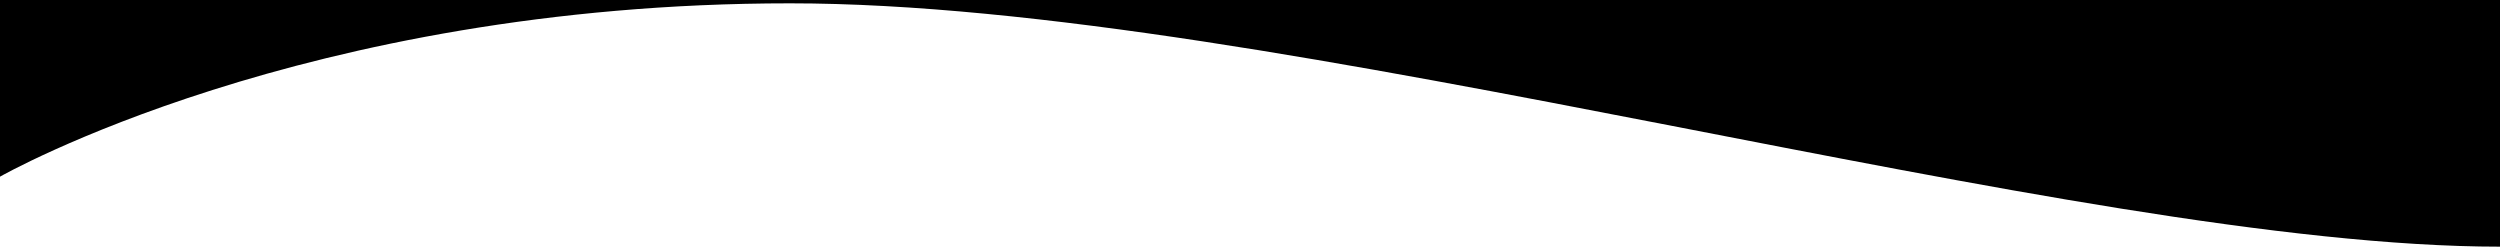
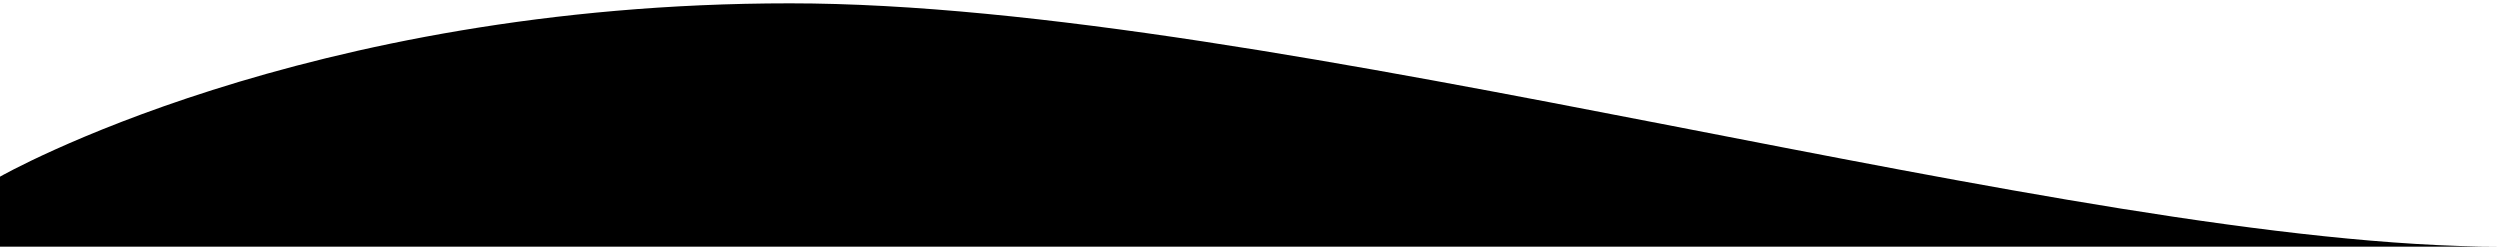
<svg xmlns="http://www.w3.org/2000/svg" id="_レイヤー_2" viewBox="0 0 375 37">
  <defs>
    <style>.cls-1{stroke-width:0px;}</style>
  </defs>
  <g id="_レイヤー_2-2">
-     <path class="cls-1" d="m0,26.5S45.5.5,118.5.5s192.5,36.5,256.5,36.5V0H0v26.5Z" />
+     <path class="cls-1" d="m0,26.5S45.5.5,118.5.5s192.5,36.5,256.5,36.5H0v26.5Z" />
  </g>
</svg>